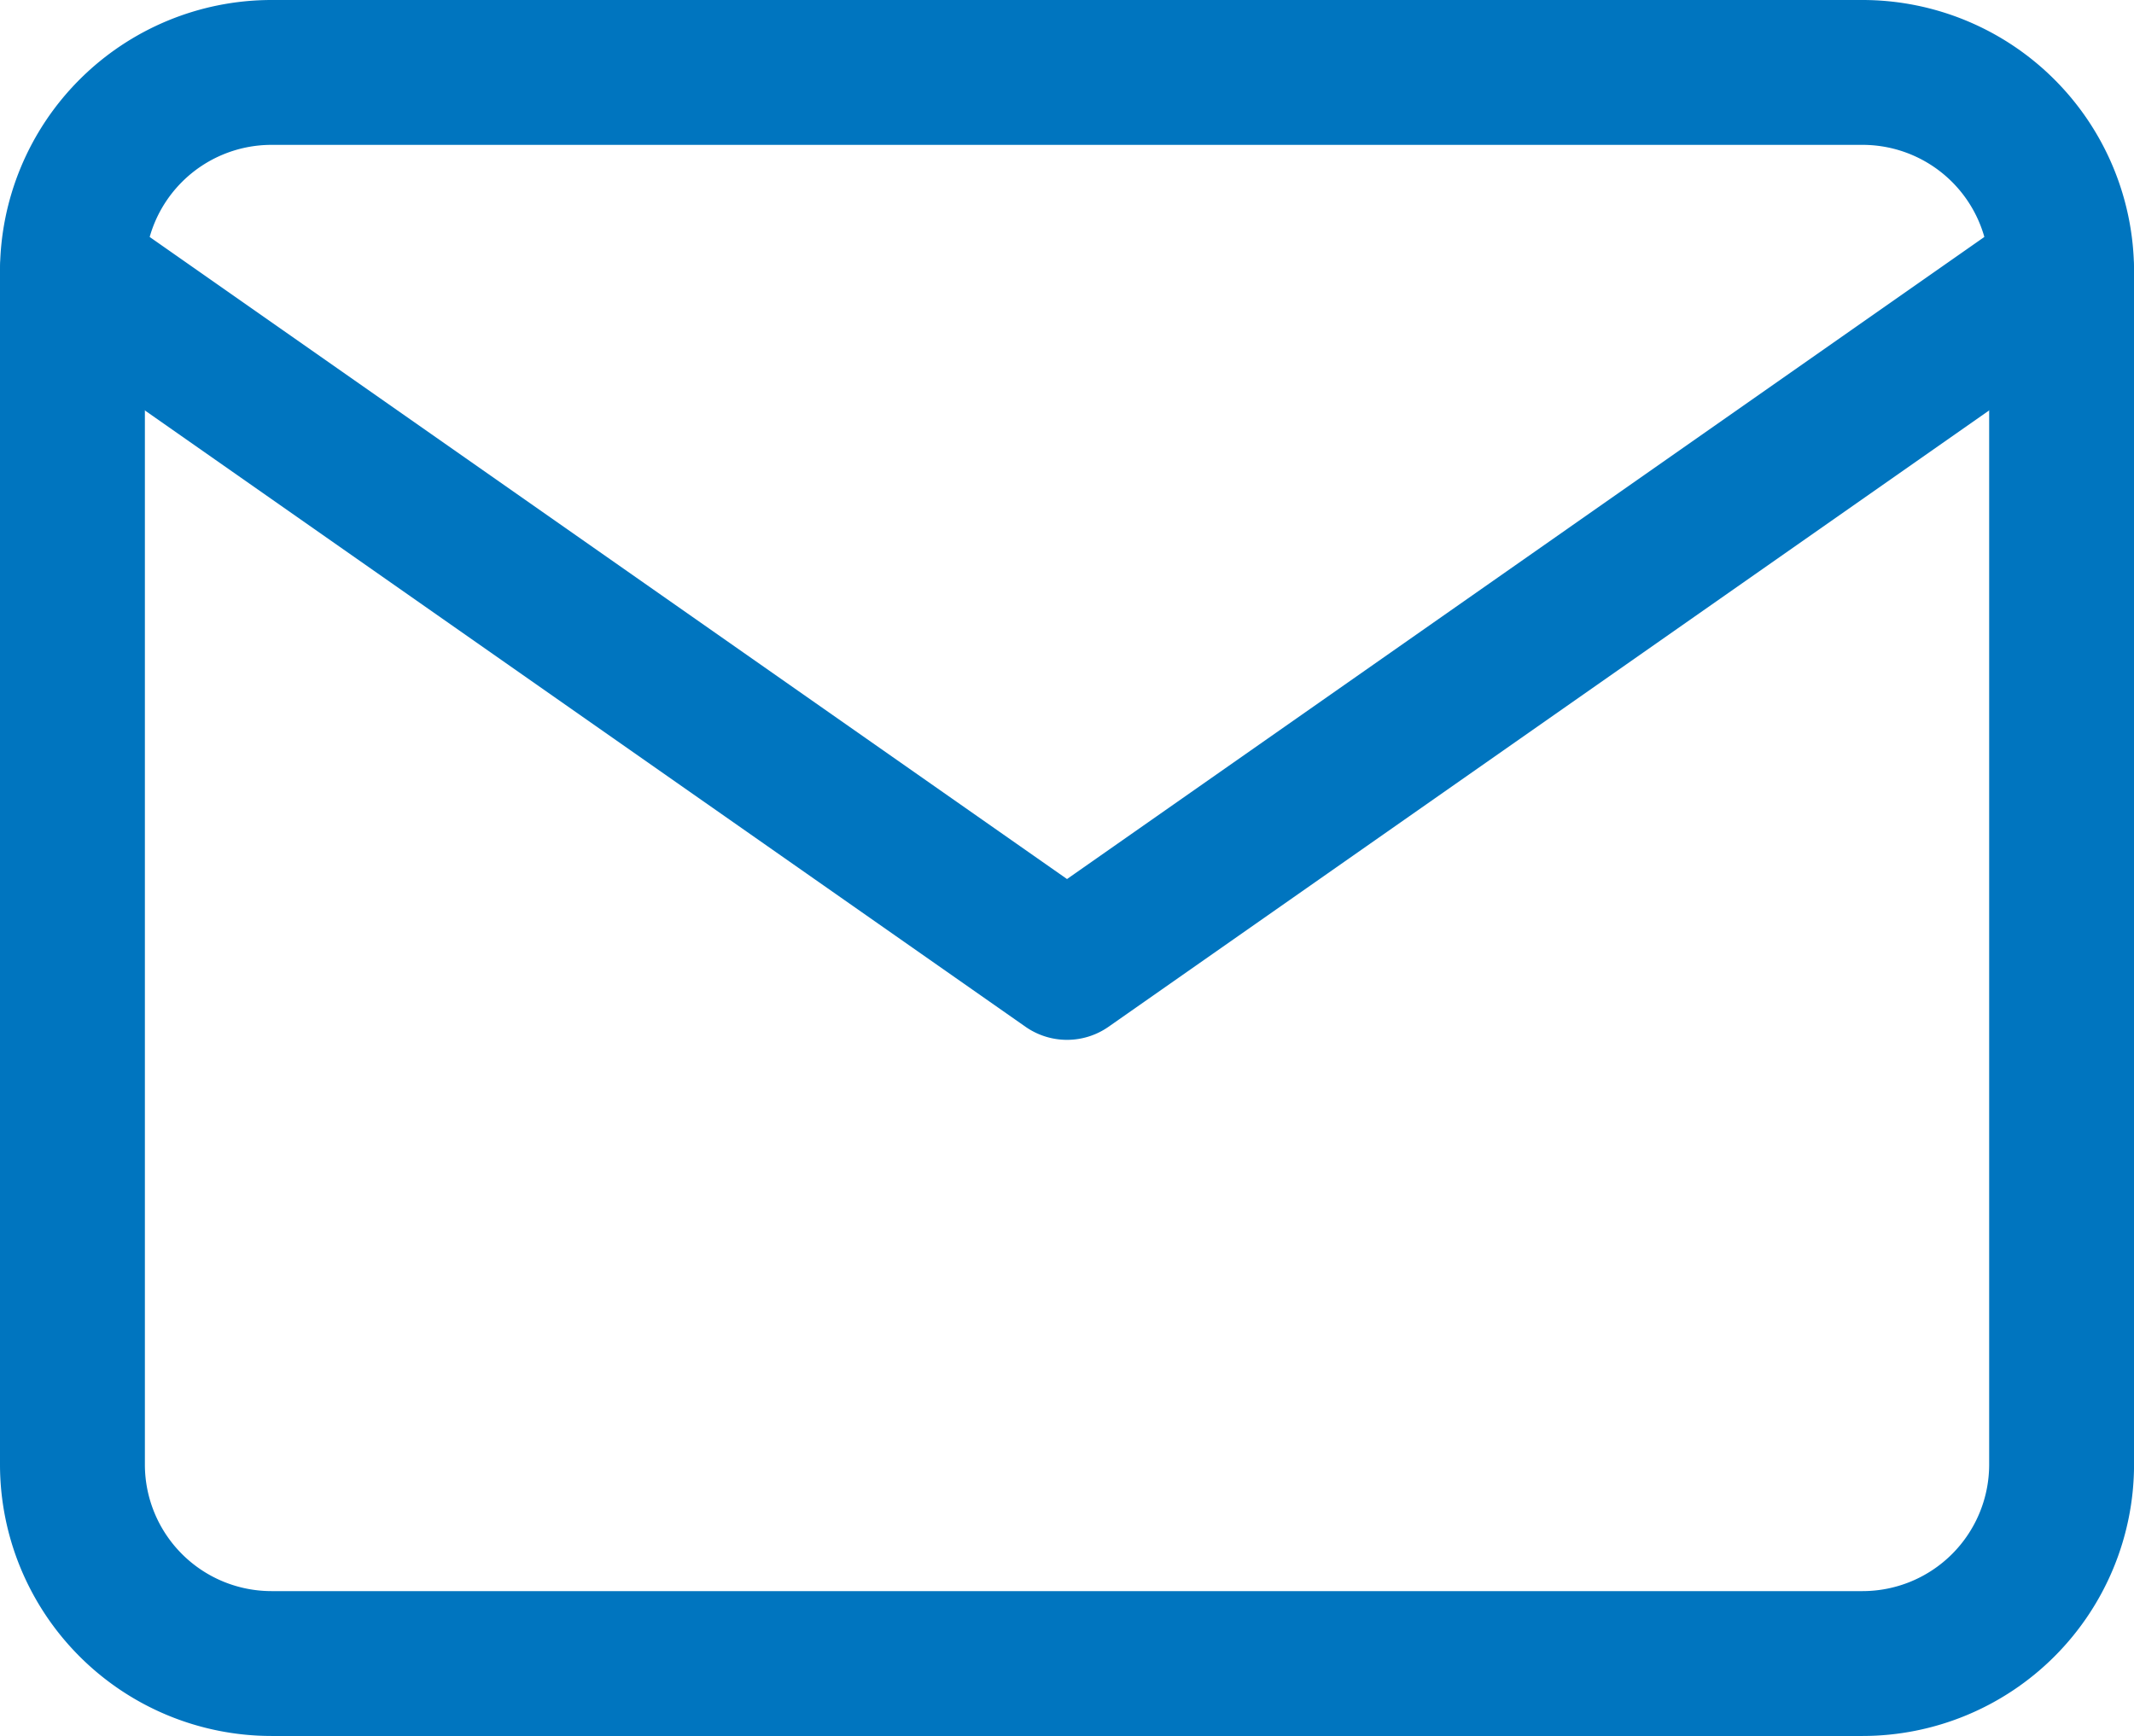
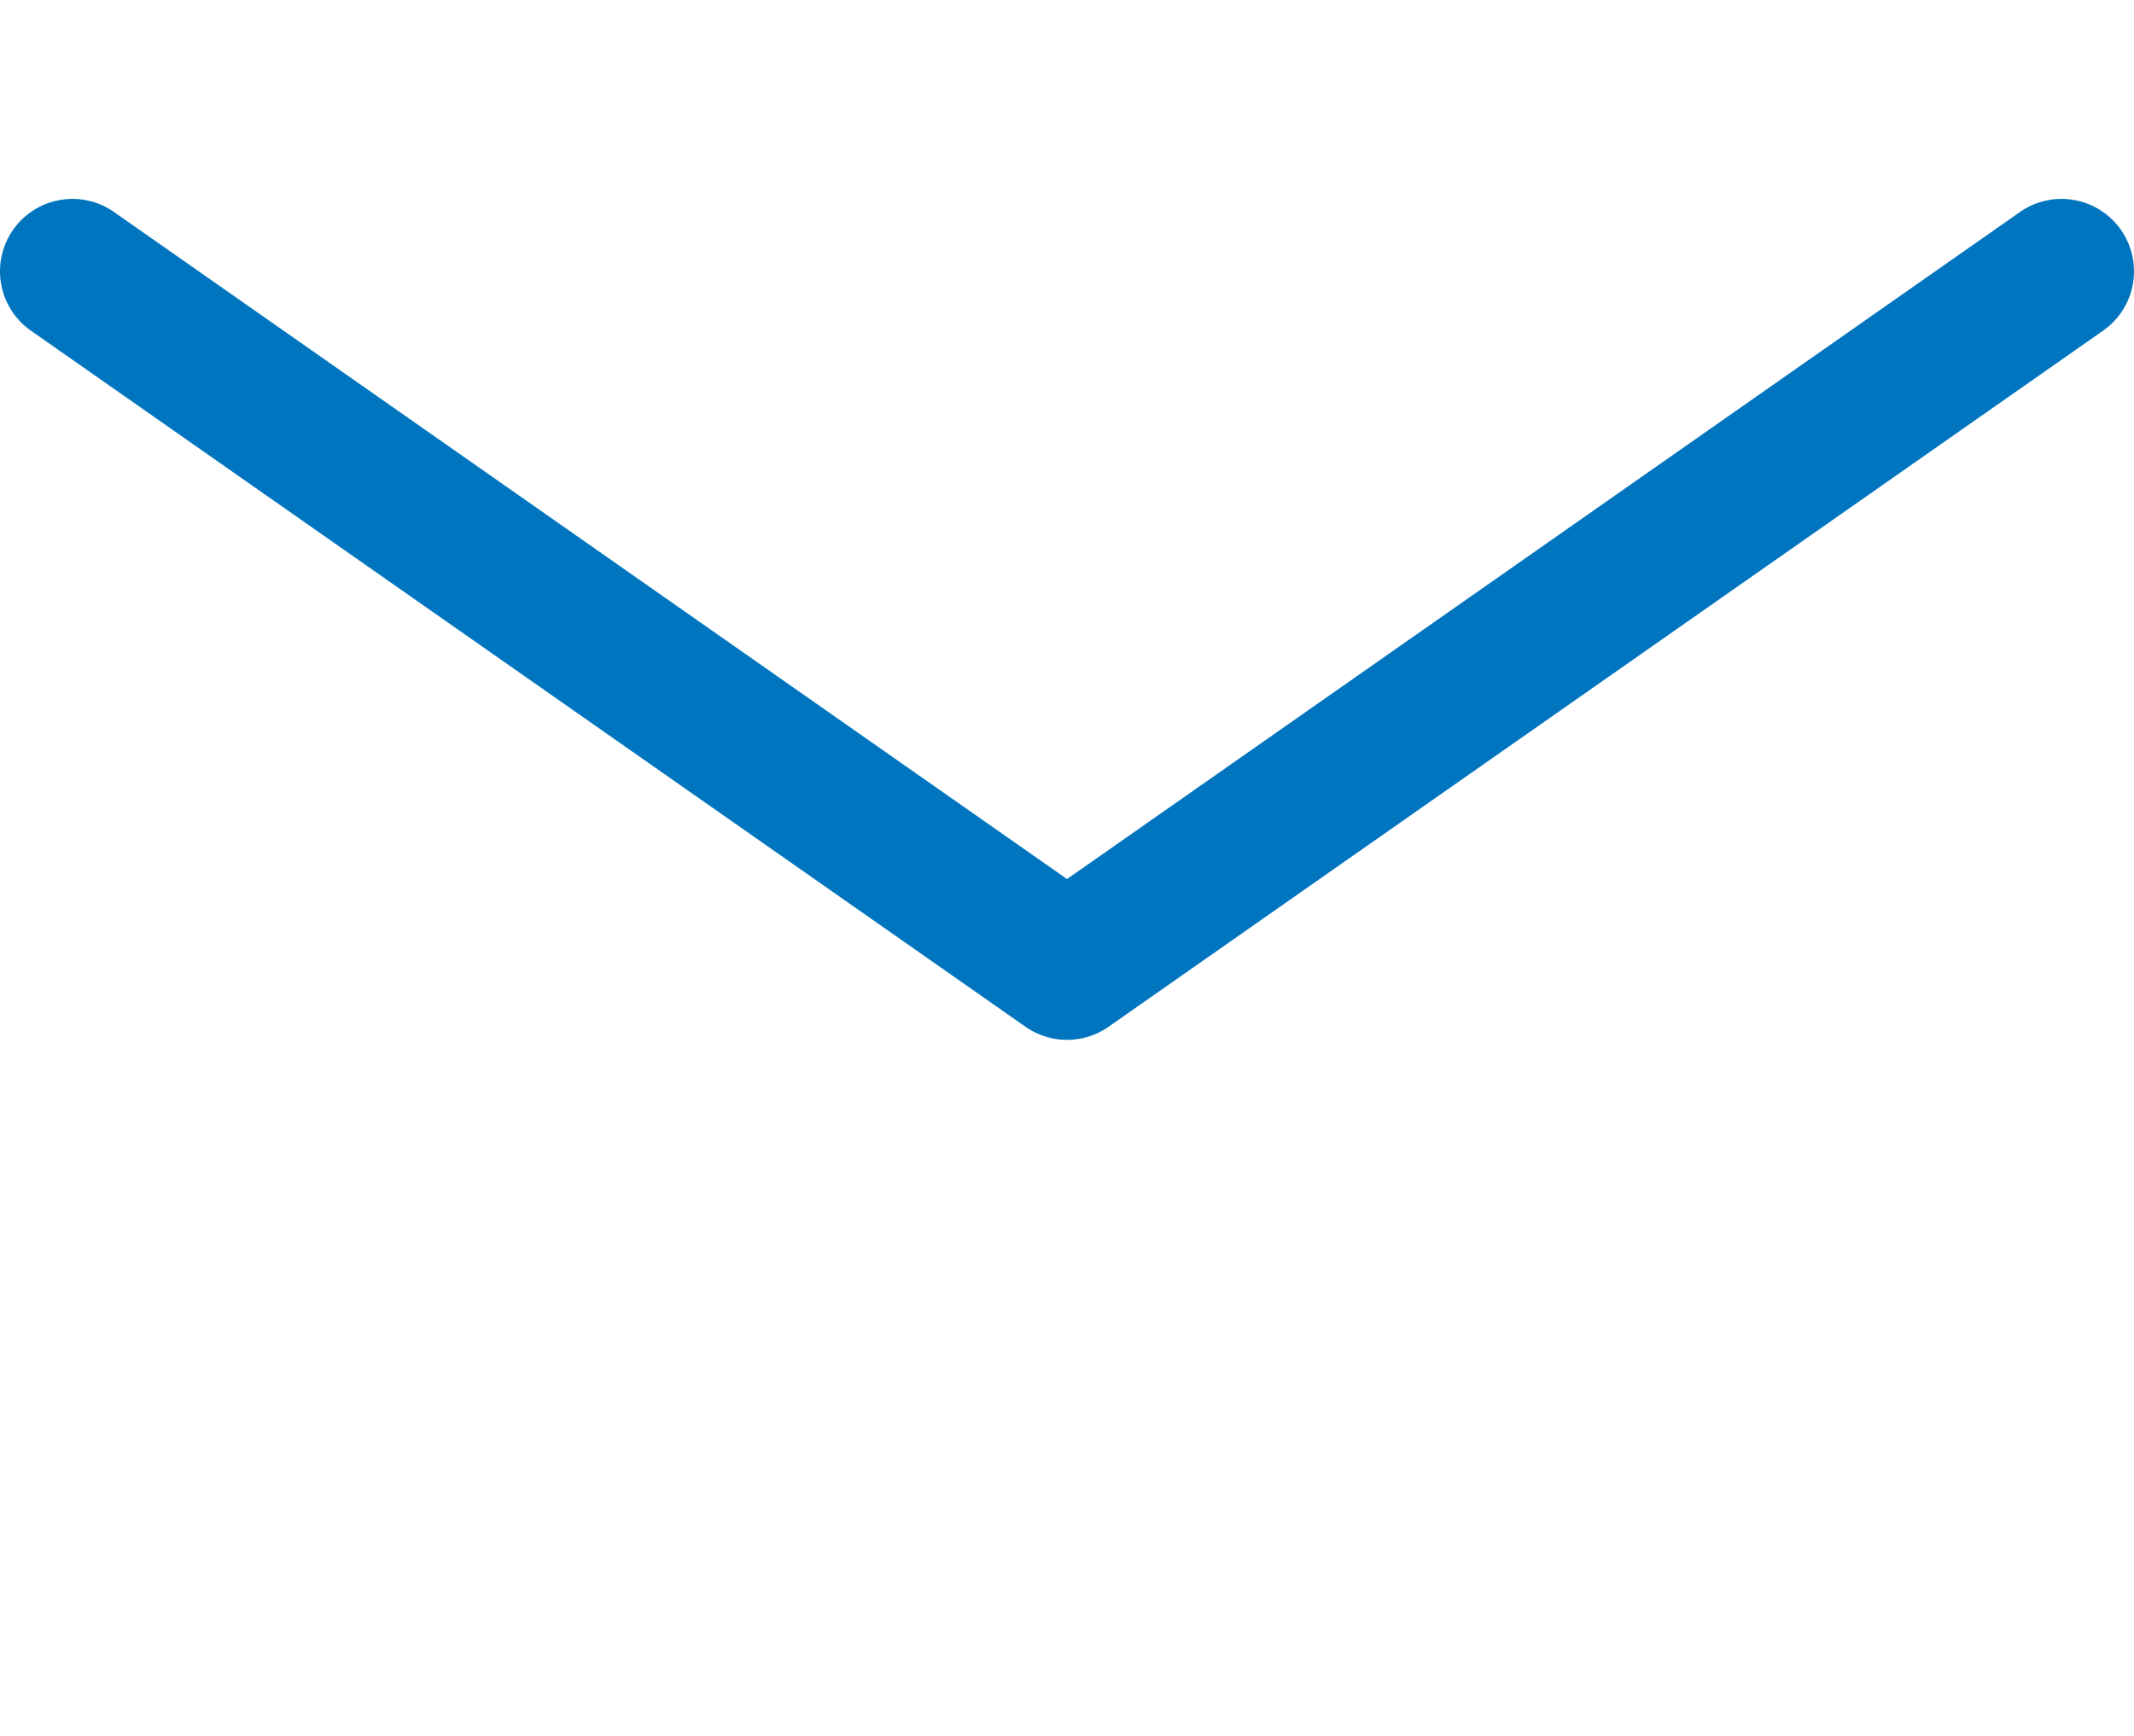
<svg xmlns="http://www.w3.org/2000/svg" width="44.187" height="35.95" viewBox="0 0 44.187 35.95">
  <defs>
    <style>.a{fill:#0075bf;}</style>
  </defs>
  <g transform="translate(-1.5 -4.5)">
-     <path class="a" d="M7.119,4.5h32.95a5.625,5.625,0,0,1,5.619,5.619V34.831a5.625,5.625,0,0,1-5.619,5.619H7.119A5.625,5.625,0,0,1,1.5,34.831V10.119A5.625,5.625,0,0,1,7.119,4.5Zm32.95,32.95a2.622,2.622,0,0,0,2.619-2.619V10.119A2.622,2.622,0,0,0,40.068,7.5H7.119A2.622,2.622,0,0,0,4.5,10.119V34.831A2.622,2.622,0,0,0,7.119,37.45Z" />
    <path class="a" d="M23.594,24.915a1.5,1.5,0,0,1-.86-.271L2.14,10.229A1.5,1.5,0,1,1,3.86,7.771L23.594,21.585,43.327,7.771a1.5,1.5,0,1,1,1.72,2.458L24.454,24.644A1.5,1.5,0,0,1,23.594,24.915Z" transform="translate(0 1.119)" />
  </g>
</svg>